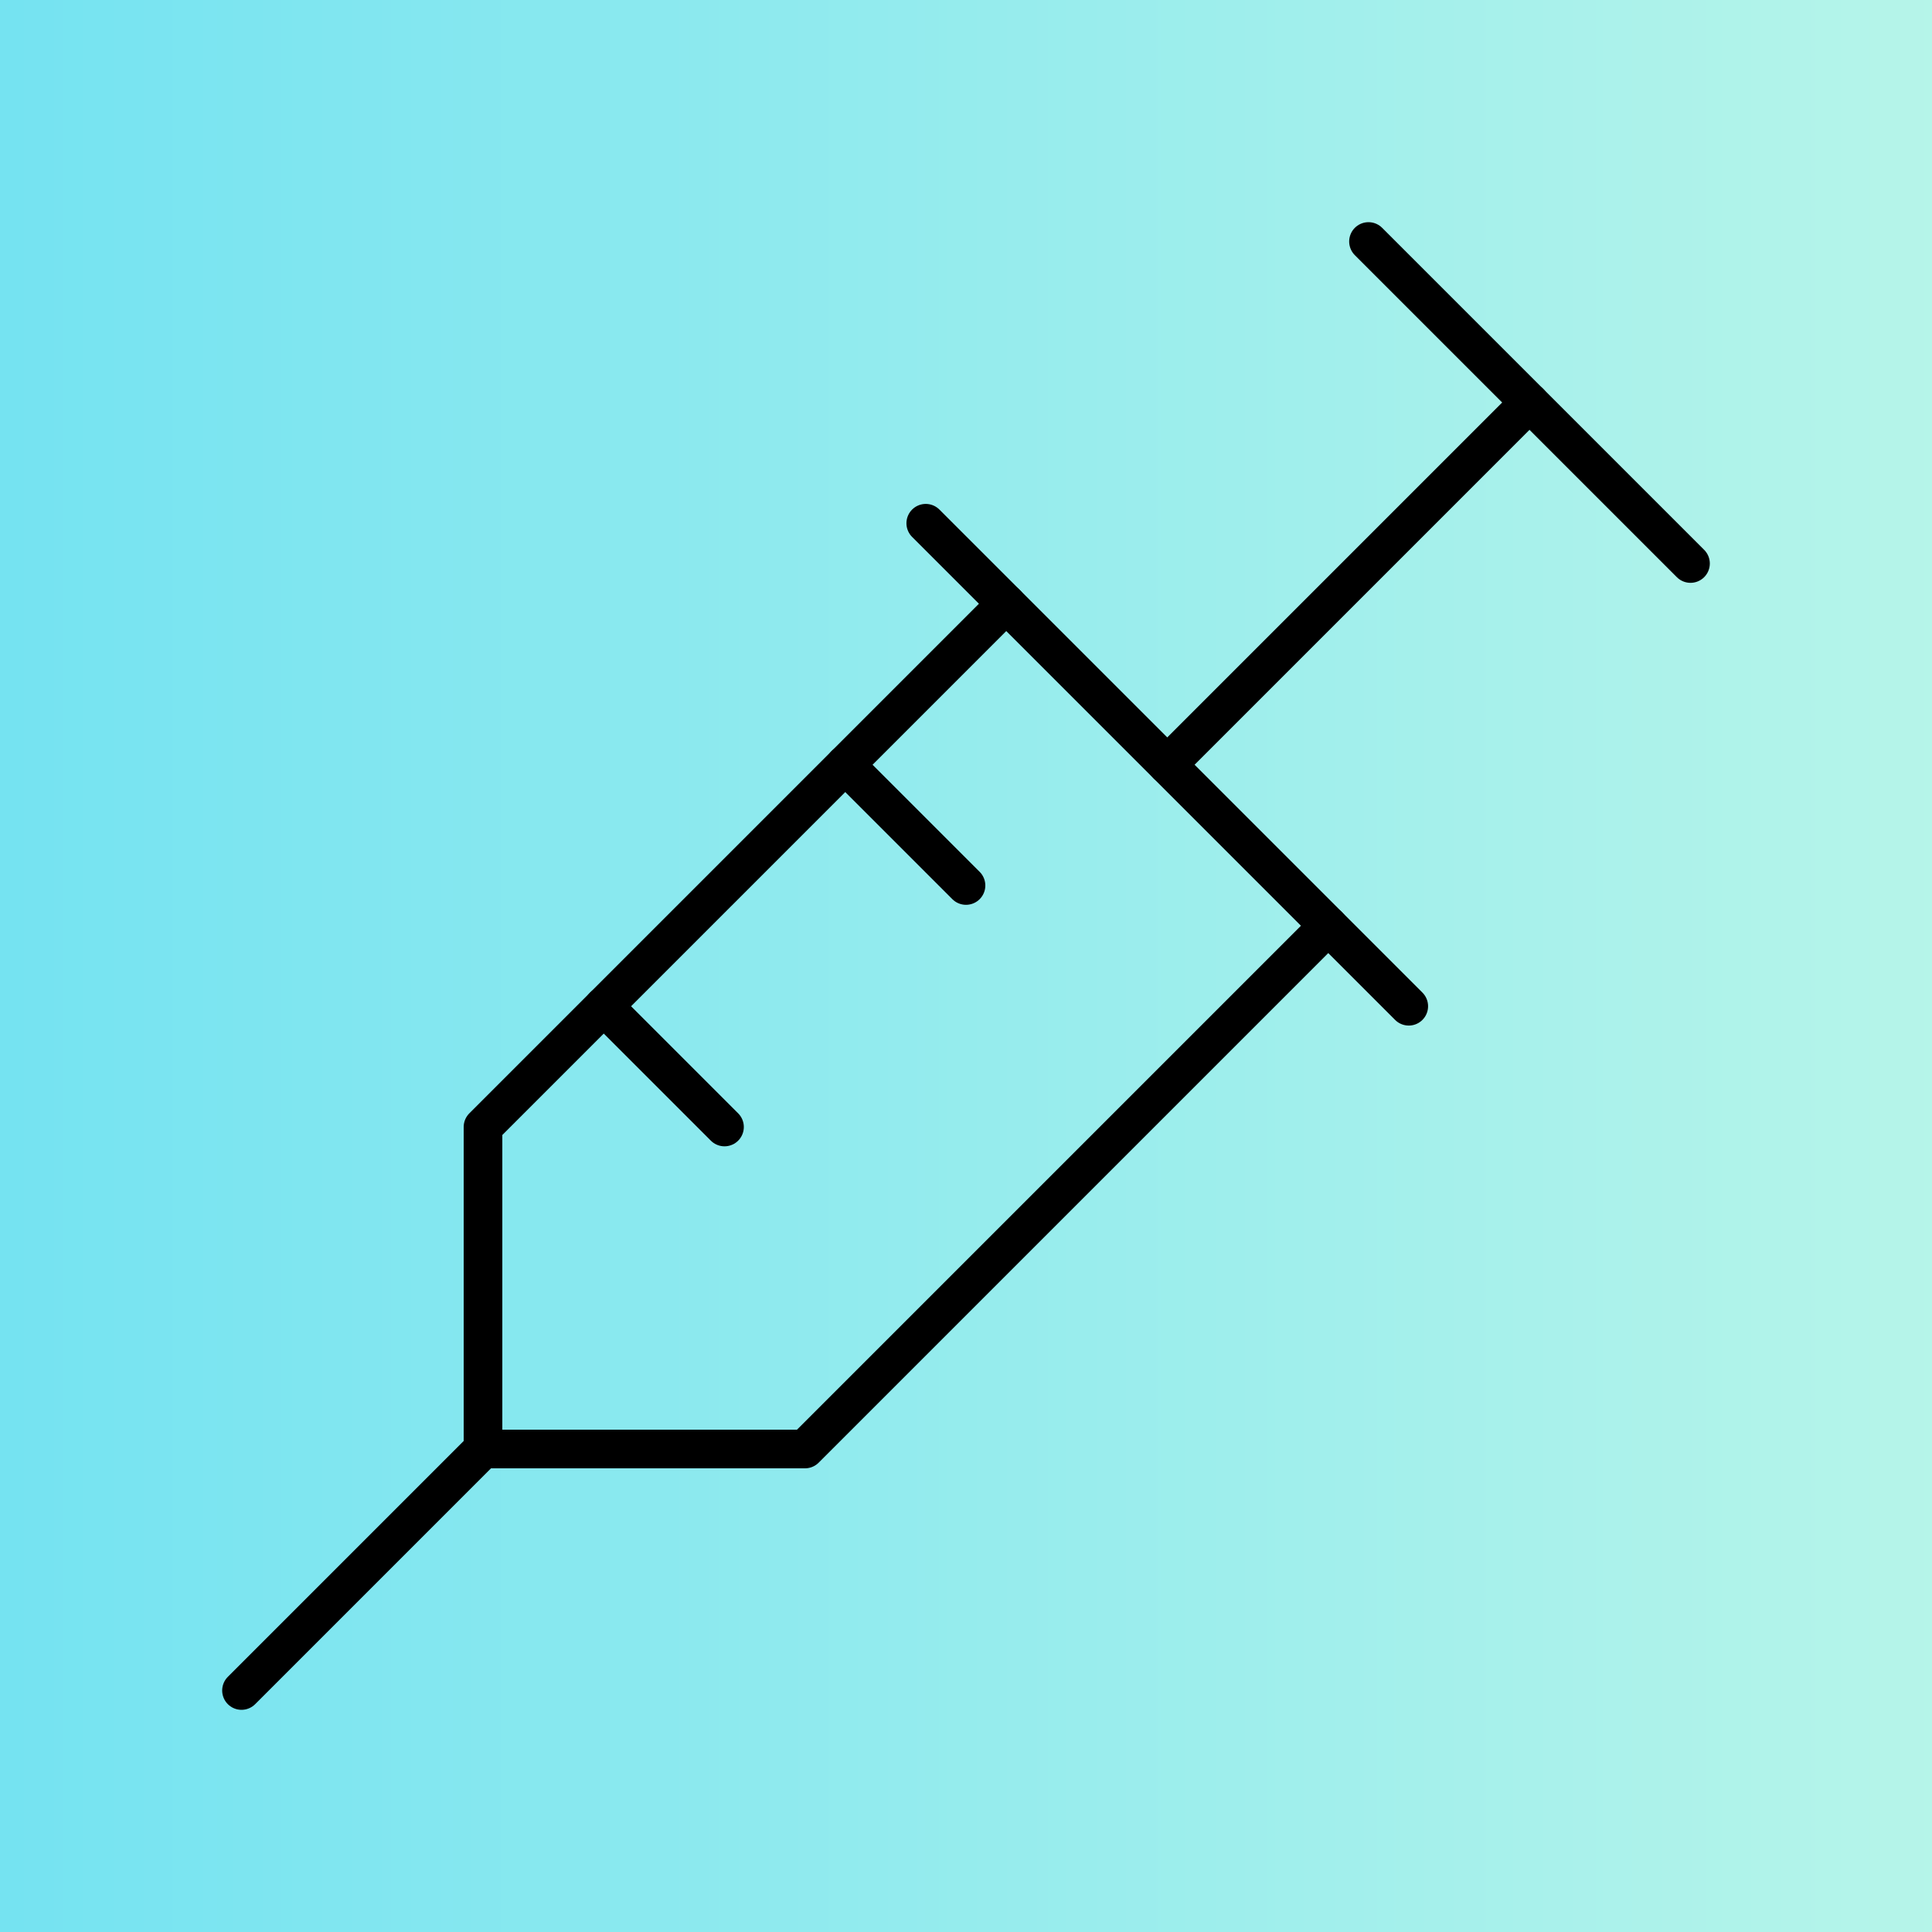
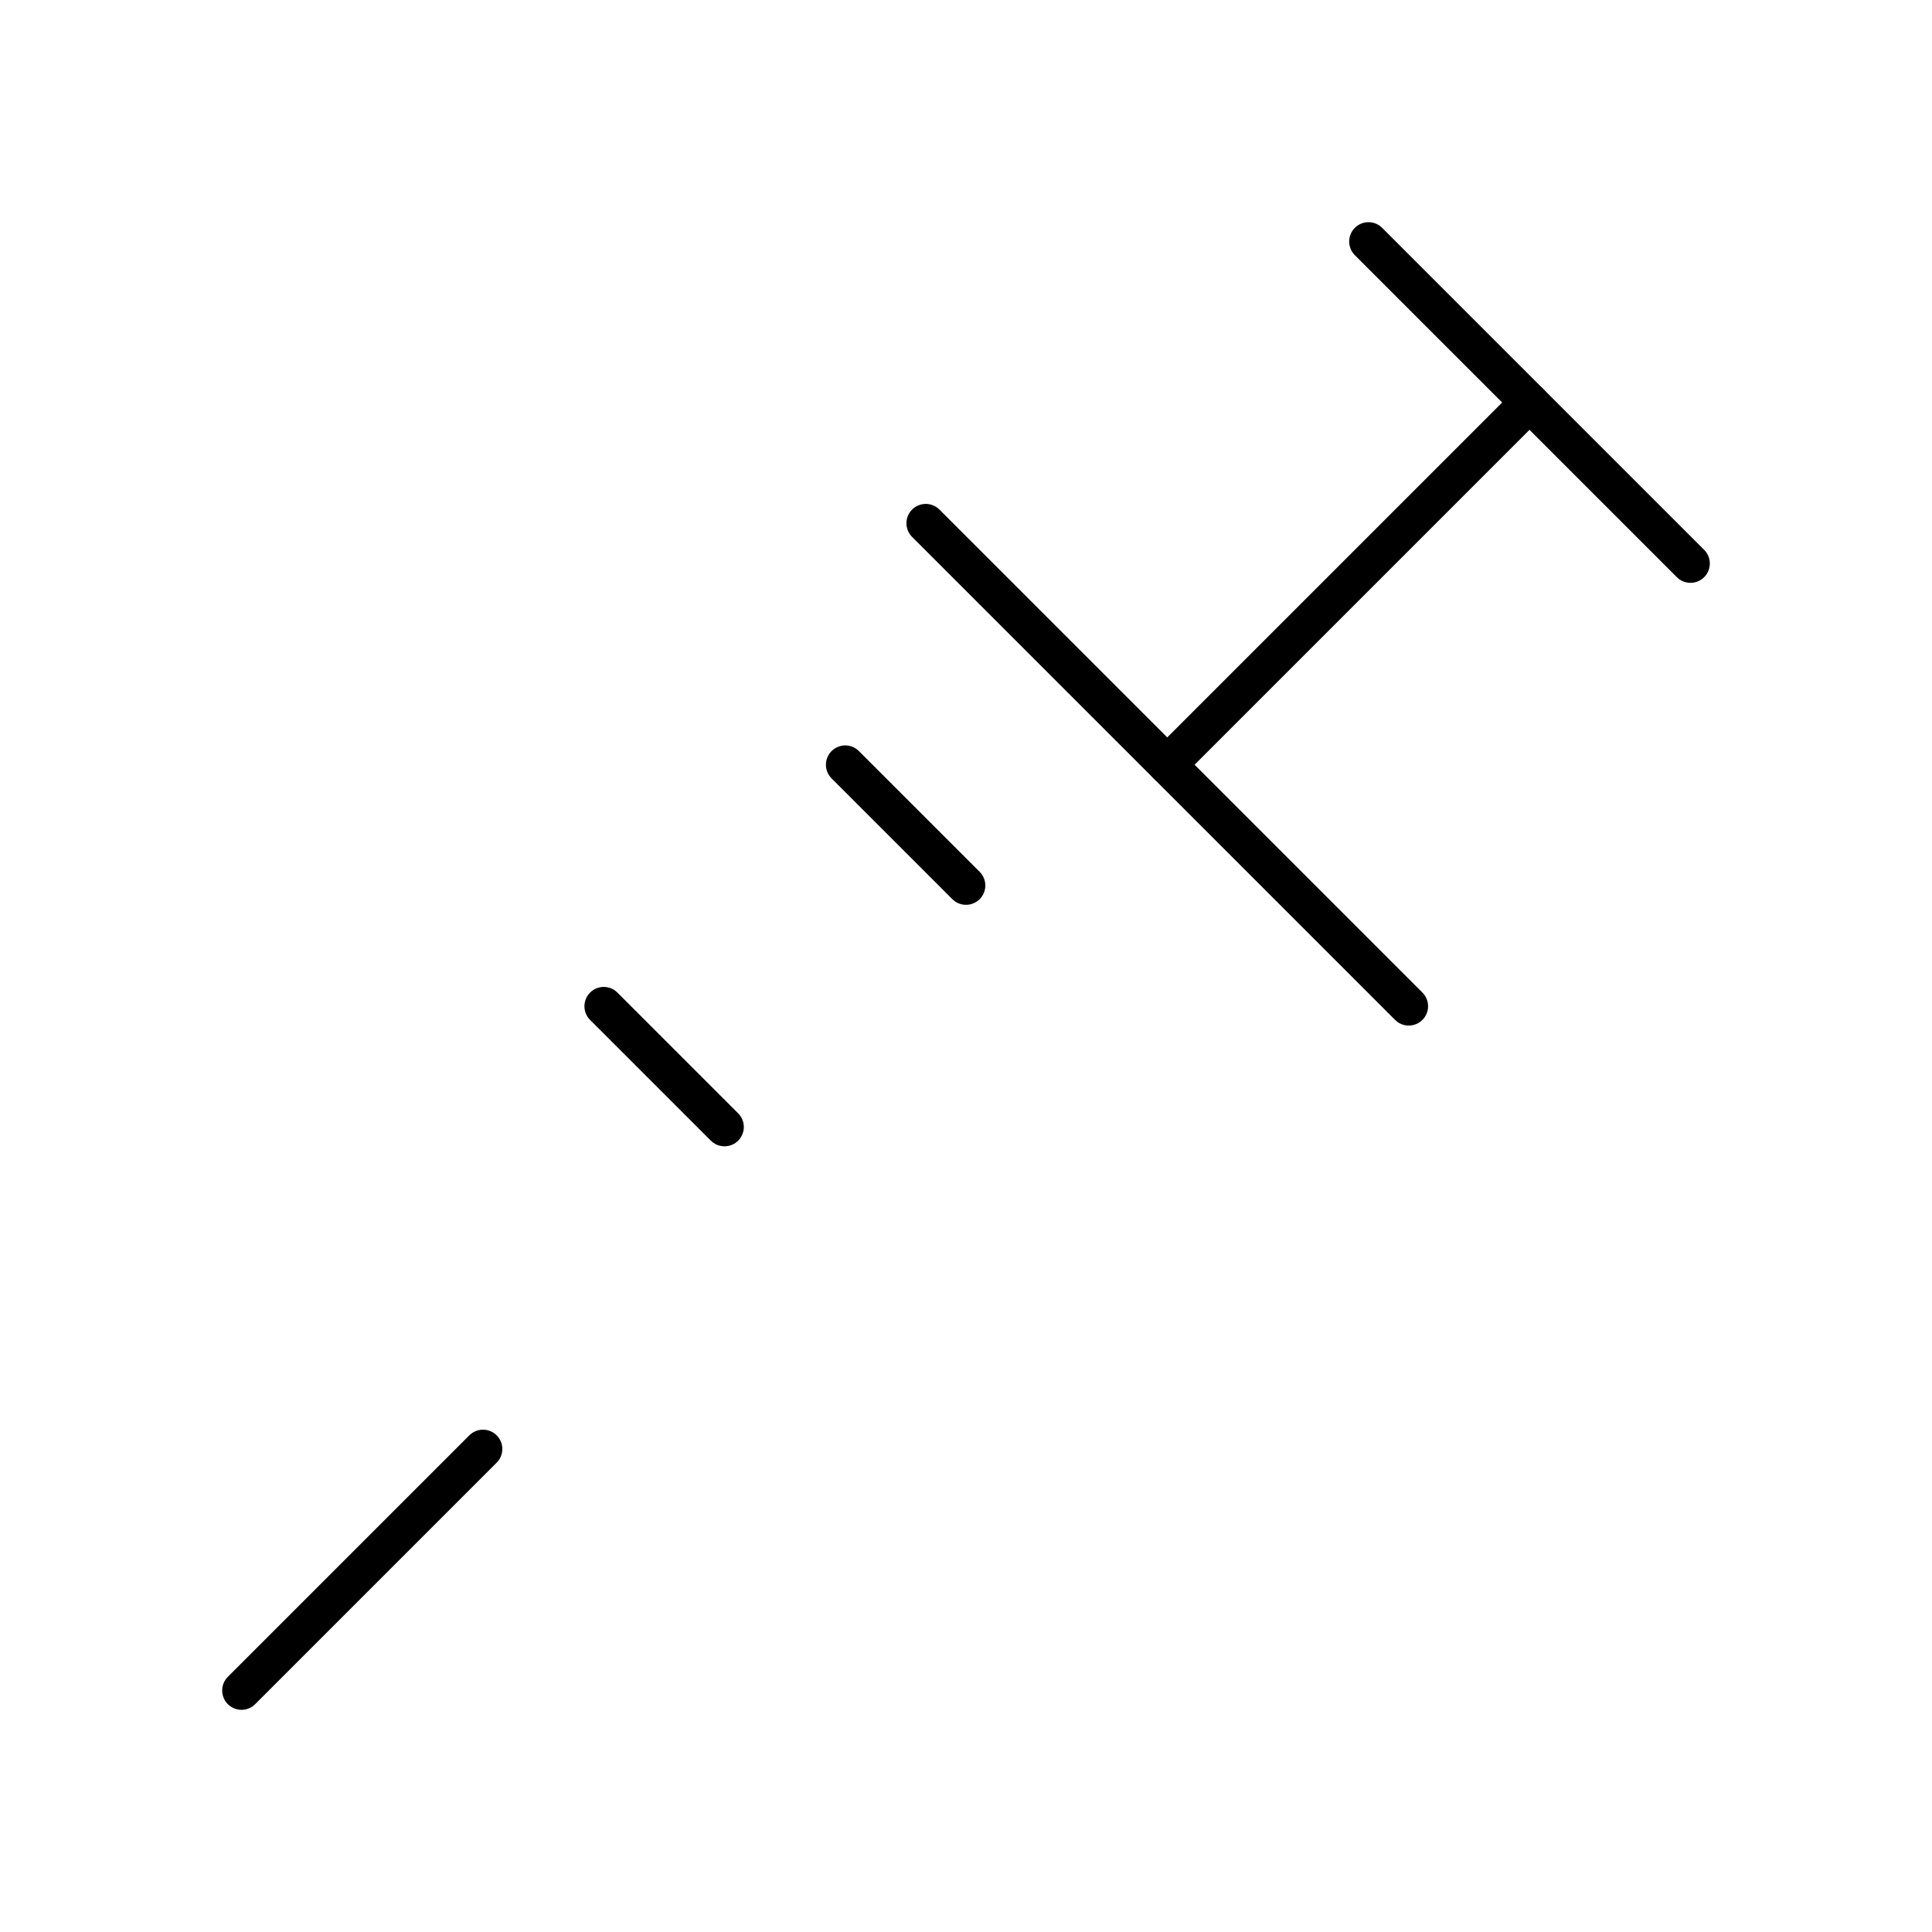
<svg xmlns="http://www.w3.org/2000/svg" width="100" height="100" viewBox="0 0 100 100" fill="none">
  <g clip-path="url(#clip0_26_2)">
-     <rect width="100" height="100" fill="url(#paint0_linear_26_2)" fill-opacity="0.63" />
    <g clip-path="url(#clip1_26_2)">
      <path d="M70.833 12.5L87.5 29.167" stroke="black" stroke-width="2" stroke-linecap="round" stroke-linejoin="round" />
      <path d="M79.167 20.833L60.417 39.583" stroke="black" stroke-width="2" stroke-linecap="round" stroke-linejoin="round" />
      <path d="M47.917 27.083L72.917 52.083" stroke="black" stroke-width="2" stroke-linecap="round" stroke-linejoin="round" />
-       <path d="M68.75 47.917L41.667 75H25V58.333L52.083 31.25" stroke="black" stroke-width="2" stroke-linecap="round" stroke-linejoin="round" />
      <path d="M31.25 52.083L37.5 58.333" stroke="black" stroke-width="2" stroke-linecap="round" stroke-linejoin="round" />
      <path d="M43.75 39.583L50 45.833" stroke="black" stroke-width="2" stroke-linecap="round" stroke-linejoin="round" />
      <path d="M12.5 87.5L25 75" stroke="black" stroke-width="2" stroke-linecap="round" stroke-linejoin="round" />
    </g>
  </g>
  <defs>
    <linearGradient id="paint0_linear_26_2" x1="100" y1="50" x2="0" y2="50" gradientUnits="userSpaceOnUse">
      <stop stop-color="#8BEFDD" />
      <stop offset="1" stop-color="#24D3EA" />
    </linearGradient>
    <clipPath id="clip0_26_2">
      <rect width="100" height="100" fill="white" />
    </clipPath>
    <clipPath id="clip1_26_2">
      <rect width="100" height="100" fill="white" />
    </clipPath>
  </defs>
</svg>